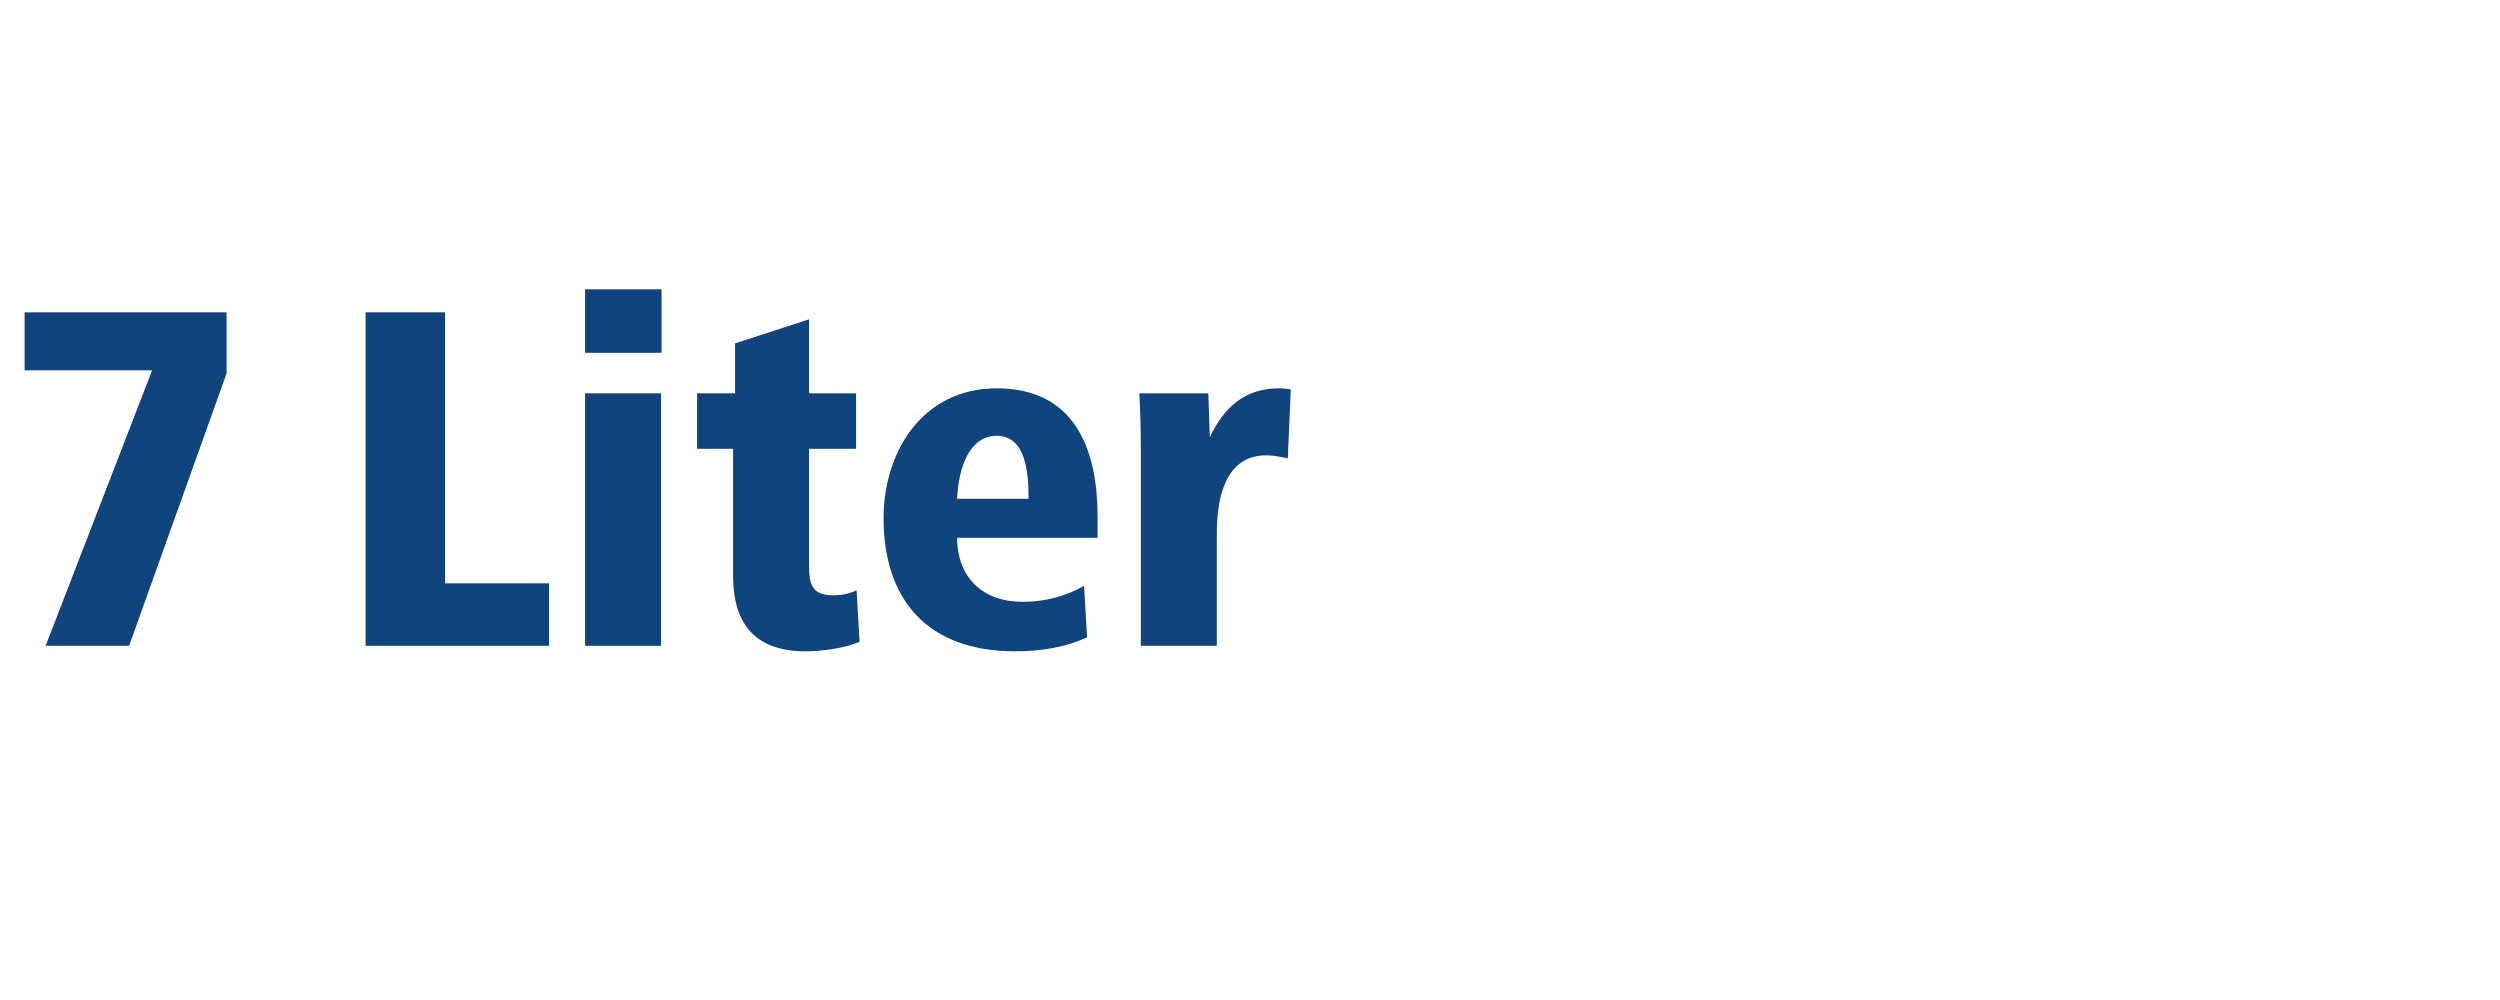
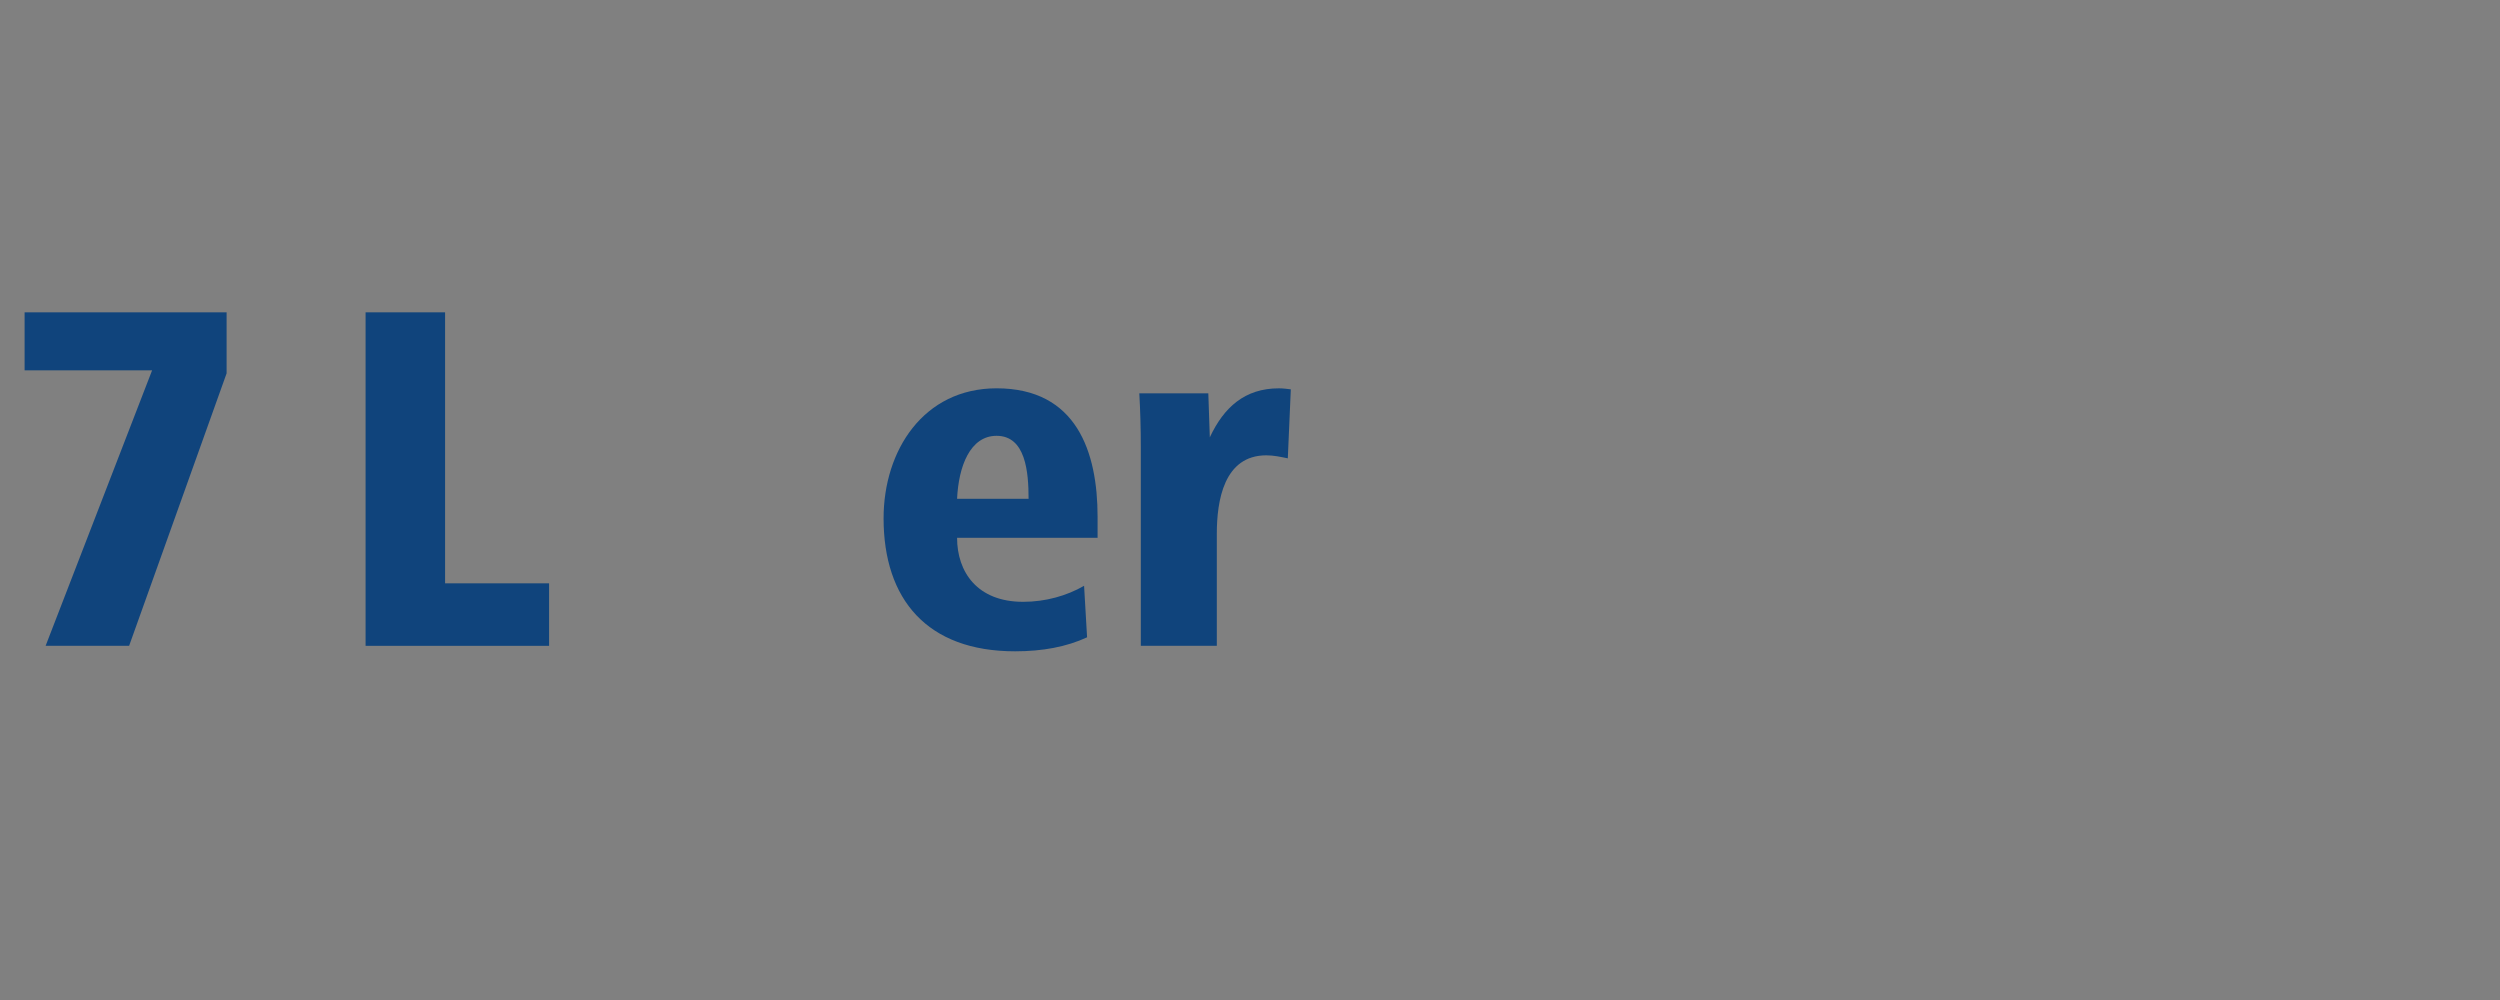
<svg xmlns="http://www.w3.org/2000/svg" id="Ebene_1" data-name="Ebene 1" viewBox="0 0 1200 480">
  <rect x="0" y="0" width="1200" height="480" fill="#808080" stroke="none" />
  <defs>
    <style>
      .cls-1 {
        fill: #fff;
      }

      .cls-2 {
        fill: #10447c;
      }
    </style>
  </defs>
-   <polygon class="cls-1" points="0 0 0 480 1200 480 1200 0 0 0 0 0" />
  <path class="cls-2" d="m21.89,310l51.12-132.24H11.81v-27.84h96.96v29.28l-46.8,130.8H21.89Z" />
  <g>
-     <path class="cls-2" d="m175.48,310v-160.08h38.16v130.08h49.92v30h-88.08Z" />
-     <path class="cls-2" d="m280.84,169.35v-30.48h36.72v30.48h-36.72Zm0,140.64v-121.2h36.48v121.2h-36.48Z" />
-     <path class="cls-2" d="m412.6,308.08c-7.44,3.12-18,4.56-25.92,4.56-24,0-34.8-12.96-34.8-36.24v-60.96h-17.28v-26.64h18.24v-24l35.52-11.52v35.52h22.56v26.64h-22.56v55.68c0,9.6,1.44,14.64,11.76,14.64,3.6,0,7.44-.72,11.04-2.4l1.44,24.72Z" />
+     <path class="cls-2" d="m175.48,310v-160.08h38.16v130.08h49.92v30Z" />
    <path class="cls-2" d="m459.4,258.15c0,16.32,9.6,30.72,31.68,30.72,10.8,0,20.88-2.88,29.28-7.68l1.44,24.72c-9.84,4.56-21.36,6.72-34.56,6.72-42.24,0-63.12-24.96-63.12-63.84,0-32.64,19.2-62.4,54.24-62.4,38.4,0,48.48,30.48,48.48,61.68v10.08h-67.44Zm34.32-18.72c0-12.96-1.44-30.24-15.36-30.24-12.72,0-18.24,14.64-18.96,30.24h34.32Z" />
  </g>
  <path class="cls-2" d="m547.59,310v-95.76c0-8.4-.24-16.8-.72-25.44h33.12l.72,21.12c6.72-14.4,16.8-23.52,33.12-23.52,1.92,0,3.84.24,5.76.48l-1.44,33.12c-3.6-.72-6.72-1.44-10.32-1.44-20.4,0-23.76,21.84-23.76,37.68v53.76h-36.48Z" />
</svg>